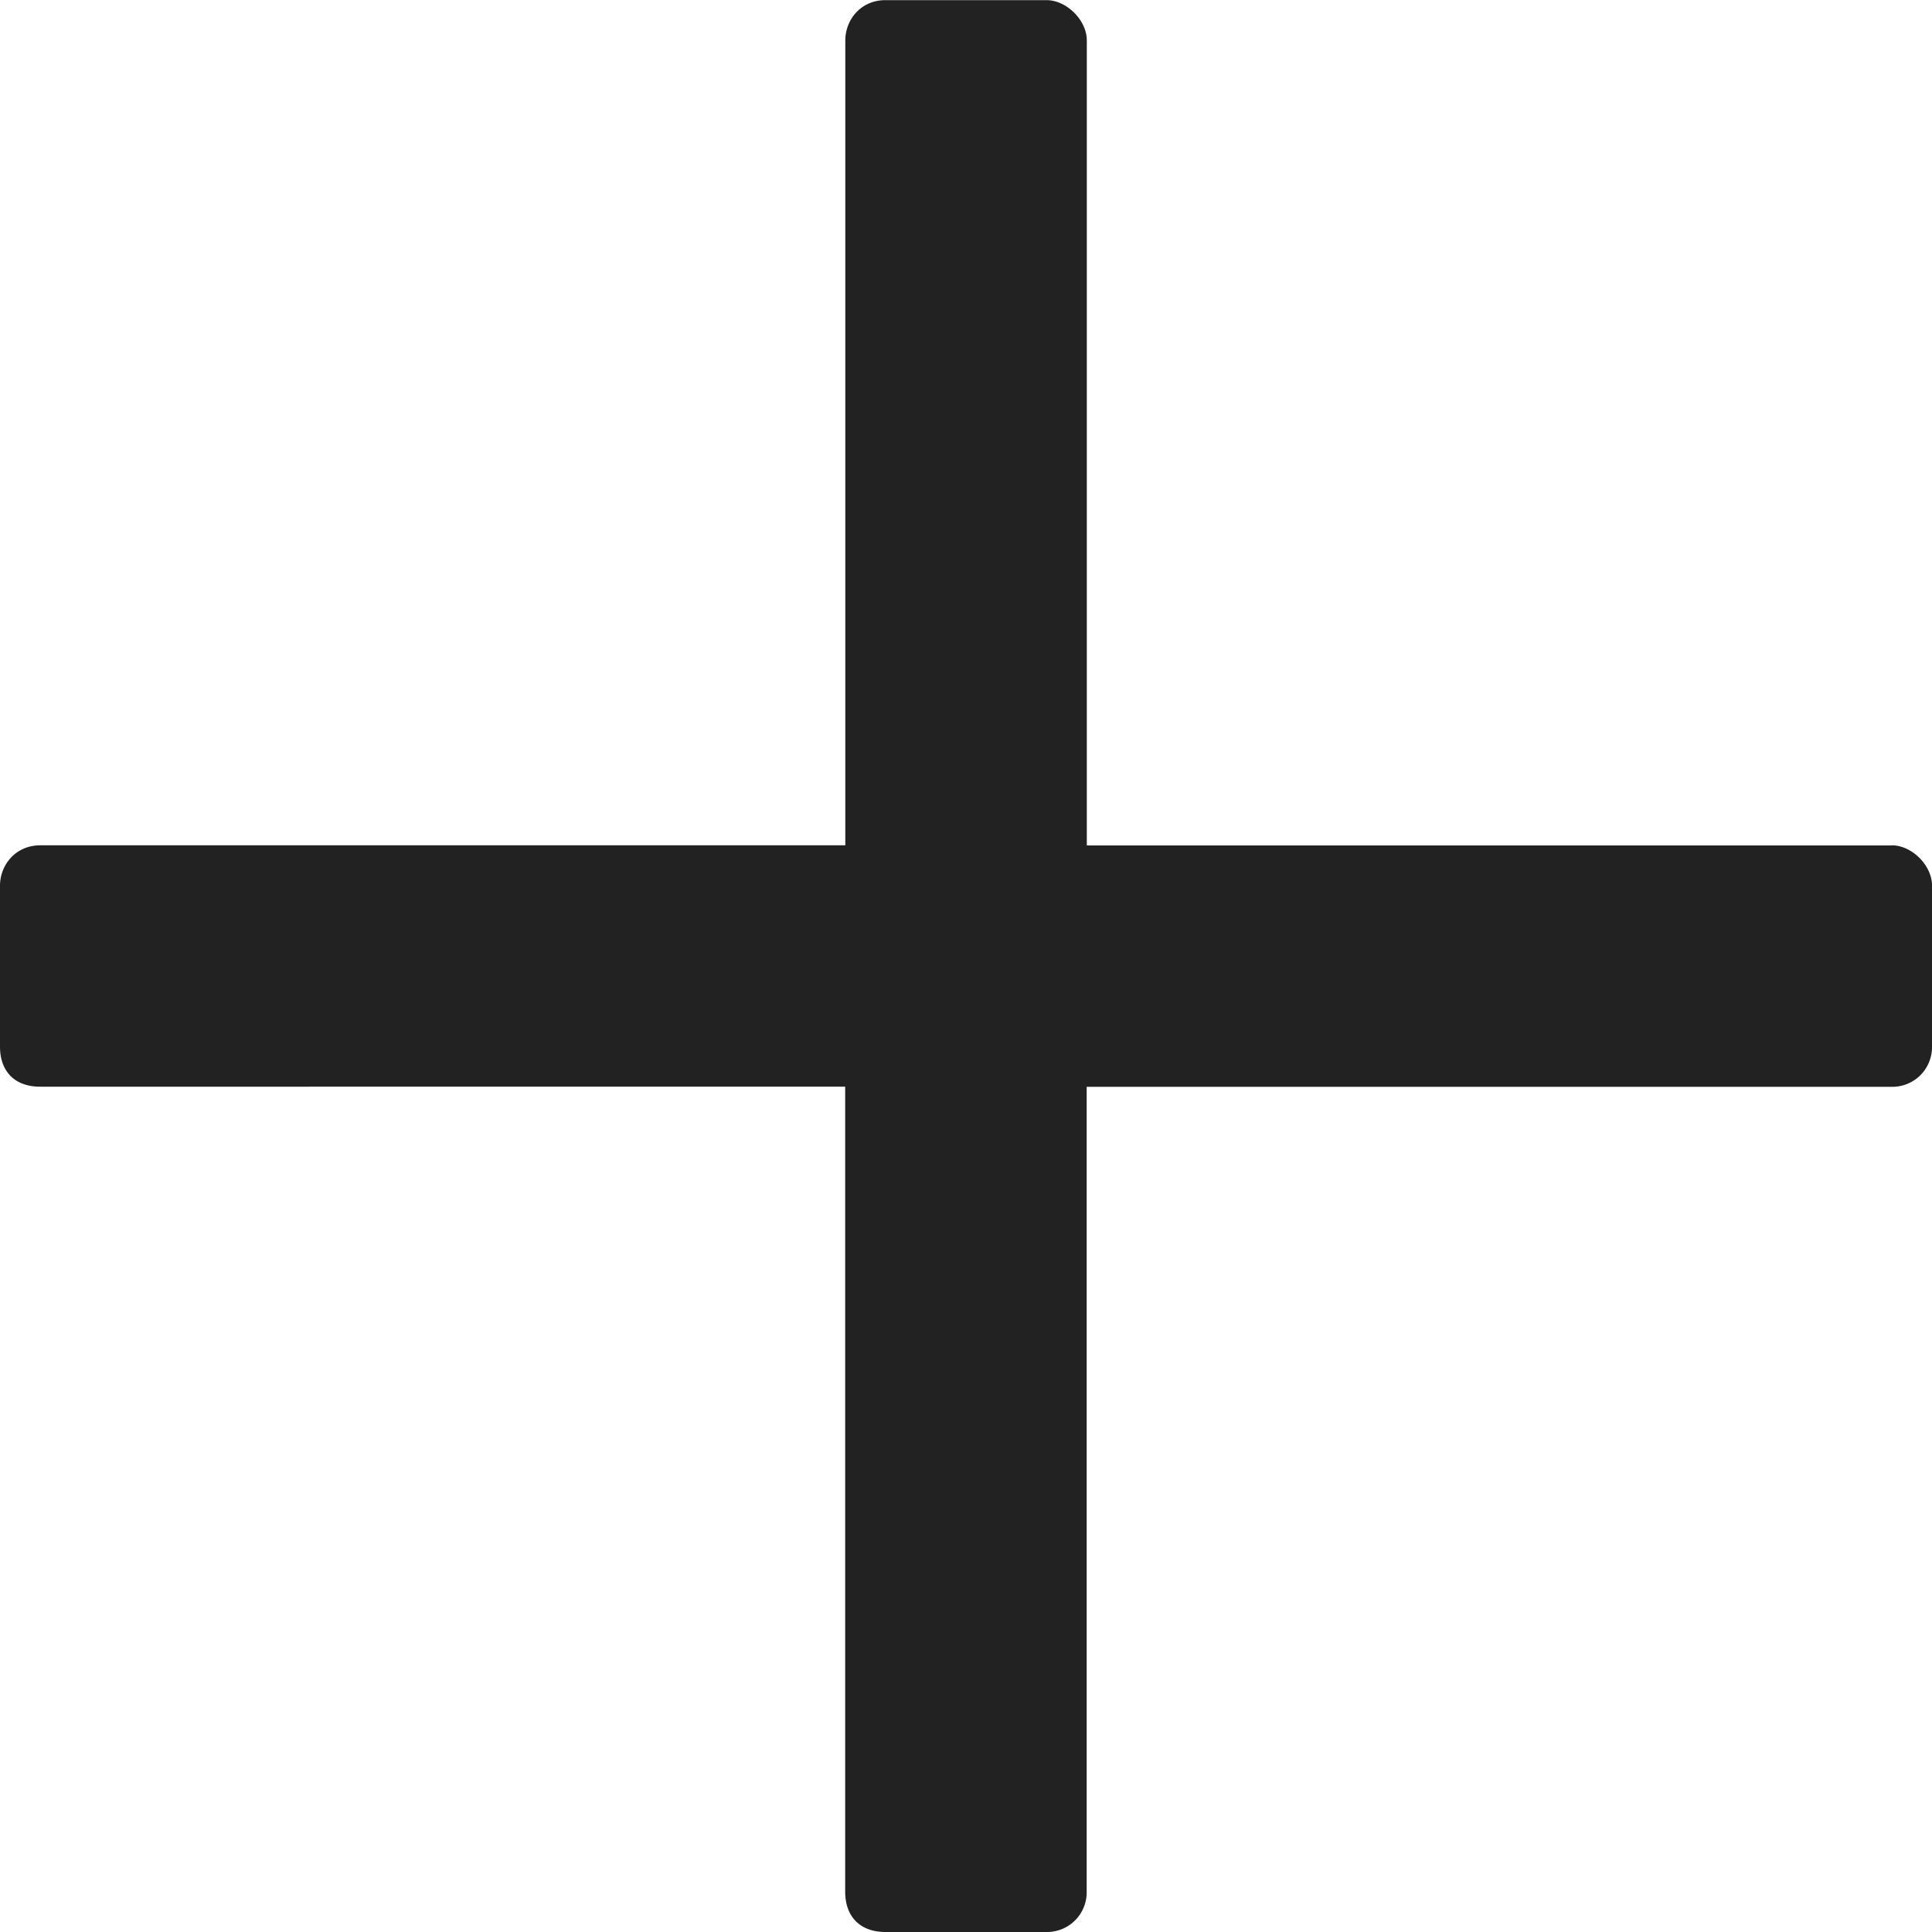
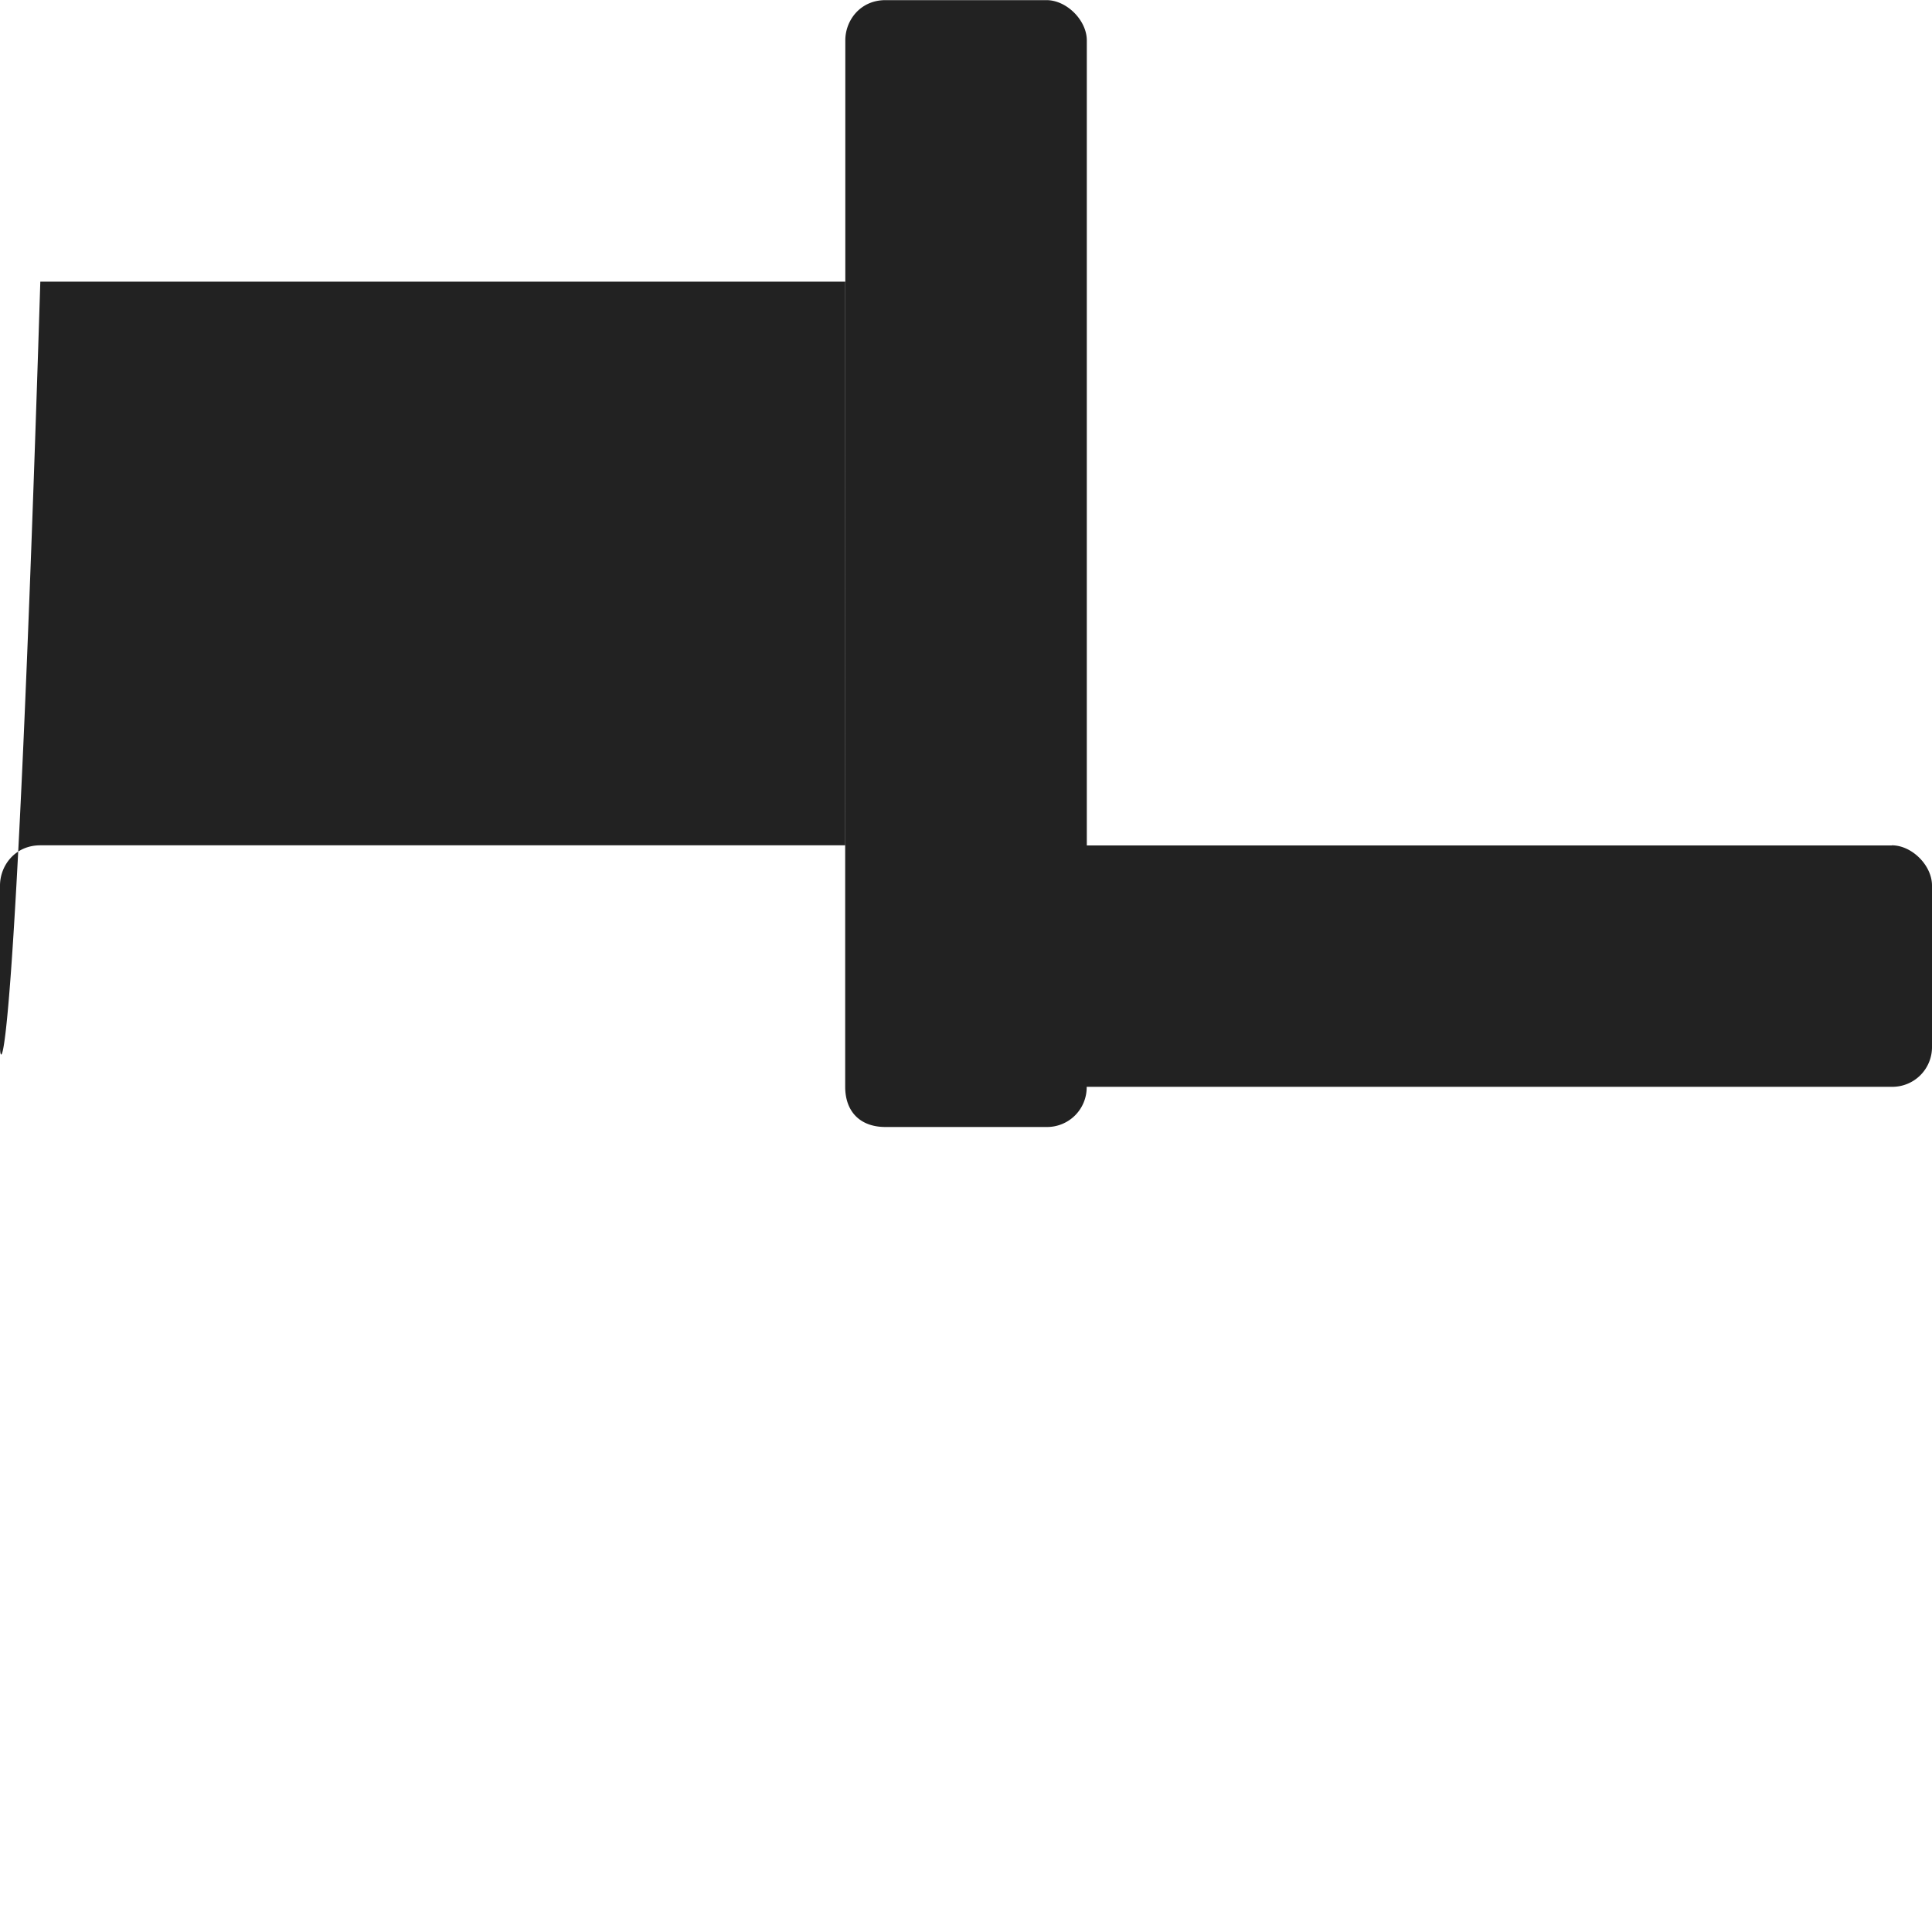
<svg xmlns="http://www.w3.org/2000/svg" width="15" height="15" fill="none">
-   <path fill="#222" d="M14.688 6.563c.156 0 .312.156.312.312v1.25a.308.308 0 0 1-.313.313h-6.25v6.25a.308.308 0 0 1-.312.312h-1.25c-.195 0-.313-.117-.313-.313v-6.25H.313C.117 8.438 0 8.32 0 8.126v-1.25c0-.156.117-.313.313-.313h6.25V.313c0-.156.117-.312.312-.312h1.25c.156 0 .313.156.313.313v6.25h6.25Z" />
+   <path fill="#222" d="M14.688 6.563c.156 0 .312.156.312.312v1.25a.308.308 0 0 1-.313.313h-6.25a.308.308 0 0 1-.312.312h-1.25c-.195 0-.313-.117-.313-.313v-6.25H.313C.117 8.438 0 8.32 0 8.126v-1.25c0-.156.117-.313.313-.313h6.25V.313c0-.156.117-.312.312-.312h1.25c.156 0 .313.156.313.313v6.25h6.25Z" />
</svg>